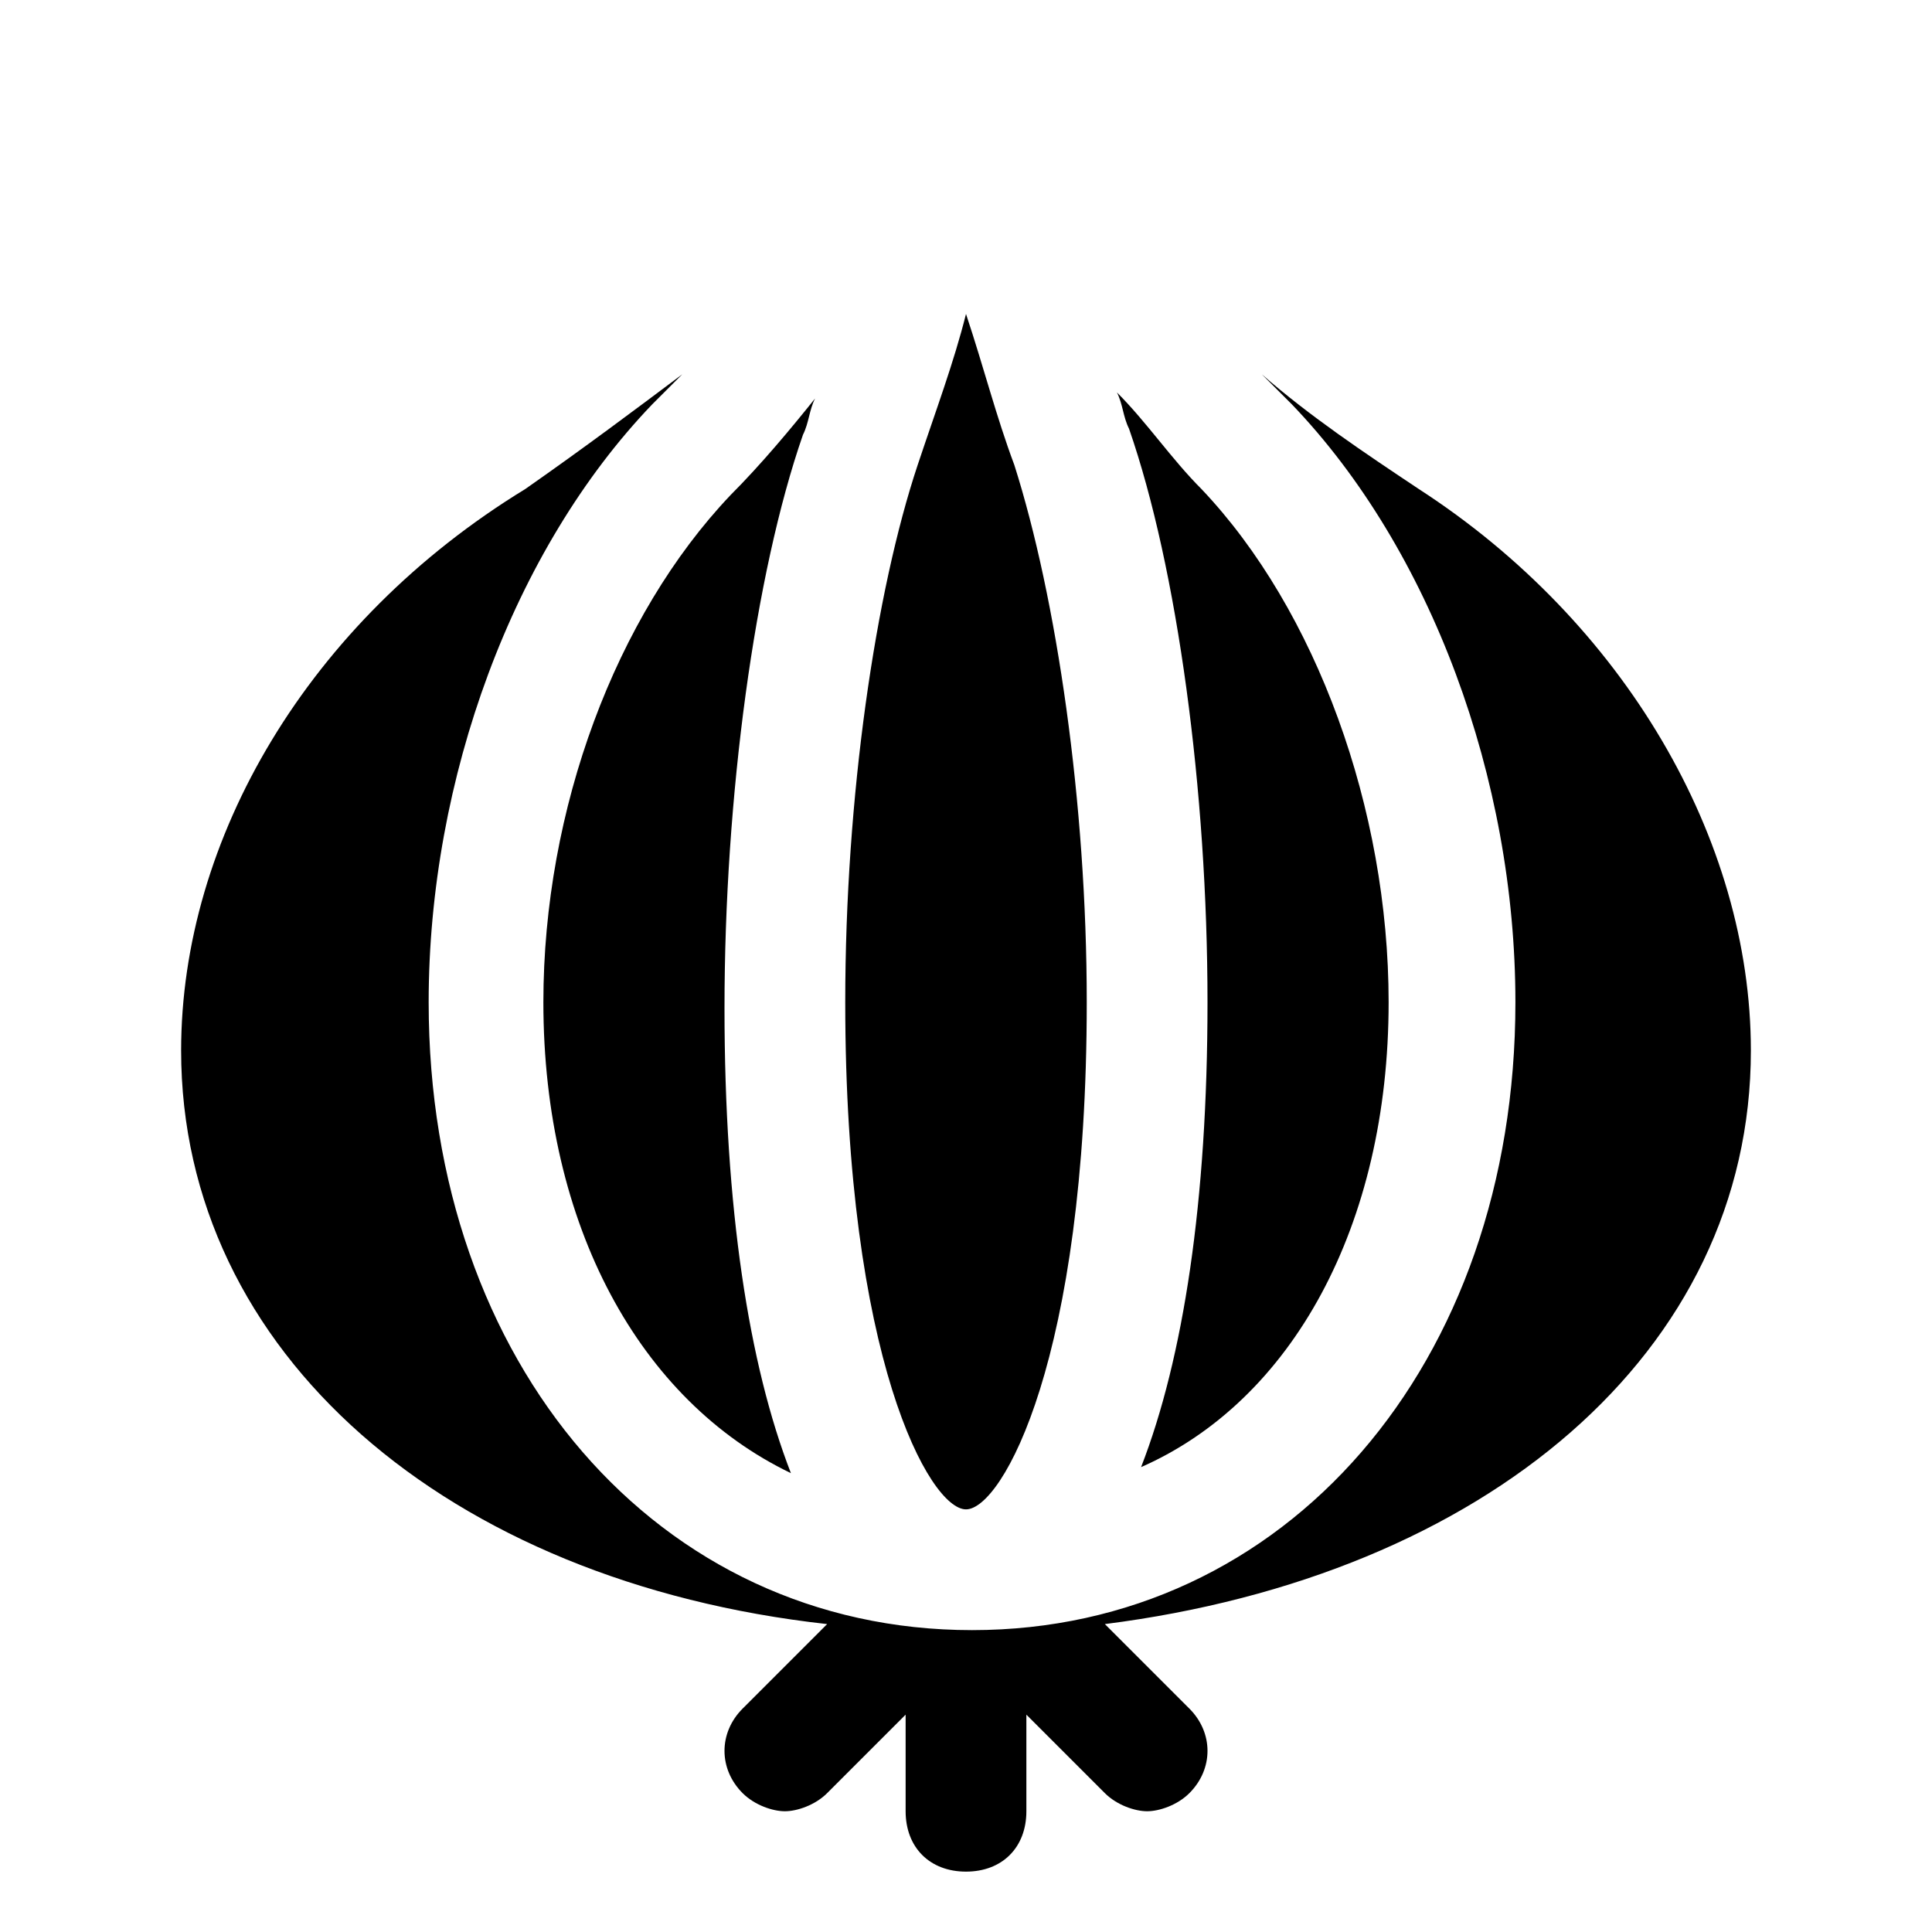
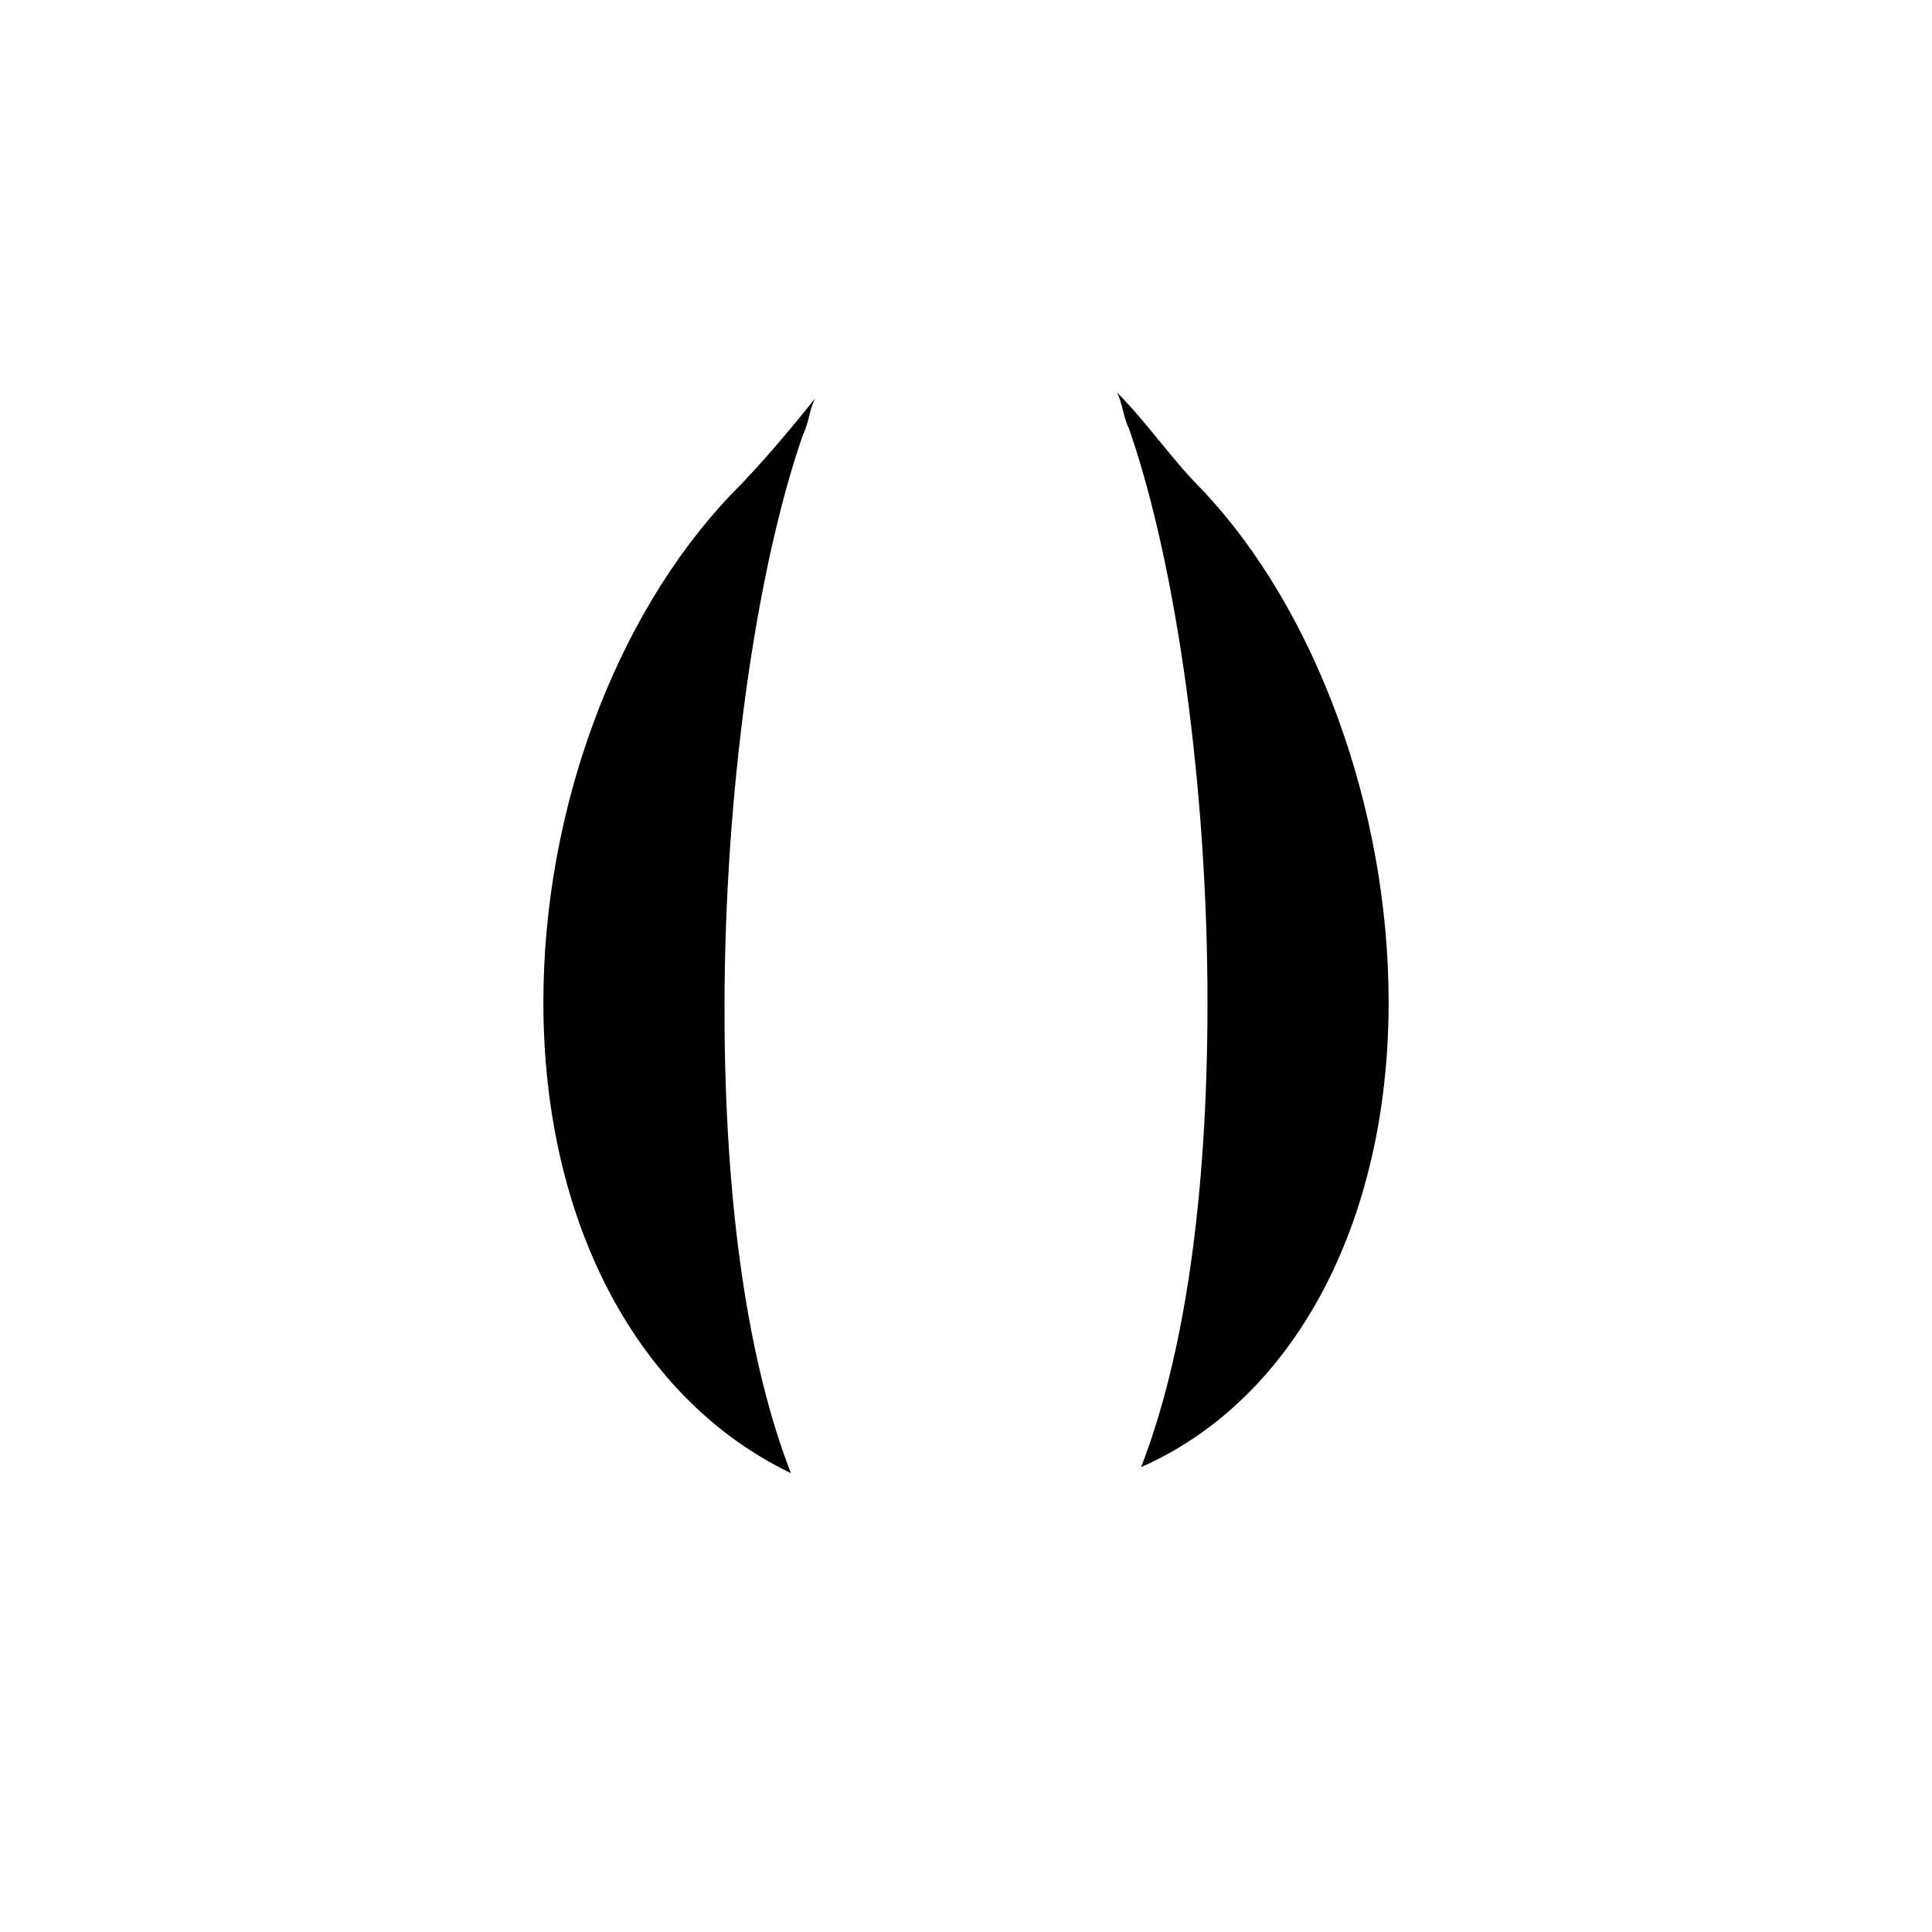
<svg xmlns="http://www.w3.org/2000/svg" version="1.1" id="Icons" viewBox="0 0 32 32" xml:space="preserve">
  <style type="text/css">
	.st0{fill:none;stroke:#000000;stroke-width:2;stroke-linecap:round;stroke-linejoin:round;stroke-miterlimit:10;}
</style>
  <g>
-     <path d="M18,16.6c0-3.3-0.5-6.7-1.2-8.9c-0.3-0.8-0.5-1.6-0.8-2.5c-0.2,0.8-0.5,1.6-0.8,2.5c-0.7,2.1-1.2,5.5-1.2,8.9   c0,5.9,1.4,8.4,2,8.4S18,22.5,18,16.6z" />
-     <path d="M13.1,24.4c-0.7-1.8-1.1-4.4-1.1-7.7c0-3.5,0.5-7.2,1.3-9.5c0.1-0.2,0.1-0.4,0.2-0.6c-0.4,0.5-0.9,1.1-1.4,1.6   C10.2,10.2,9,13.4,9,16.6C9,20.3,10.6,23.2,13.1,24.4z" />
+     <path d="M13.1,24.4c-0.7-1.8-1.1-4.4-1.1-7.7c0-3.5,0.5-7.2,1.3-9.5c0.1-0.2,0.1-0.4,0.2-0.6c-0.4,0.5-0.9,1.1-1.4,1.6   C10.2,10.2,9,13.4,9,16.6C9,20.3,10.6,23.2,13.1,24.4" />
    <path d="M23,16.6c0-3.2-1.2-6.5-3.1-8.5c-0.5-0.5-0.9-1.1-1.4-1.6c0.1,0.2,0.1,0.4,0.2,0.6c0.8,2.3,1.3,6,1.3,9.5   c0,3.3-0.4,5.9-1.1,7.7C21.4,23.2,23,20.3,23,16.6z" />
-     <path d="M29,17.4c0-3.5-2.1-7.1-5.5-9.3c-0.9-0.6-1.8-1.2-2.6-1.9c0.2,0.2,0.3,0.3,0.5,0.5c2.3,2.4,3.7,6.2,3.7,9.9   c0,6-3.8,10.4-9,10.4s-9-4.4-9-10.4c0-3.7,1.4-7.5,3.7-9.9c0.2-0.2,0.3-0.3,0.5-0.5c-0.8,0.6-1.6,1.2-2.6,1.9   C5.1,10.3,3,13.9,3,17.4c0,5,4.4,8.8,10.7,9.5l-1.4,1.4c-0.4,0.4-0.4,1,0,1.4c0.2,0.2,0.5,0.3,0.7,0.3s0.5-0.1,0.7-0.3l1.3-1.3V30   c0,0.6,0.4,1,1,1s1-0.4,1-1v-1.6l1.3,1.3c0.2,0.2,0.5,0.3,0.7,0.3s0.5-0.1,0.7-0.3c0.4-0.4,0.4-1,0-1.4l-1.4-1.4   C24.6,26.1,29,22.4,29,17.4z" />
  </g>
</svg>